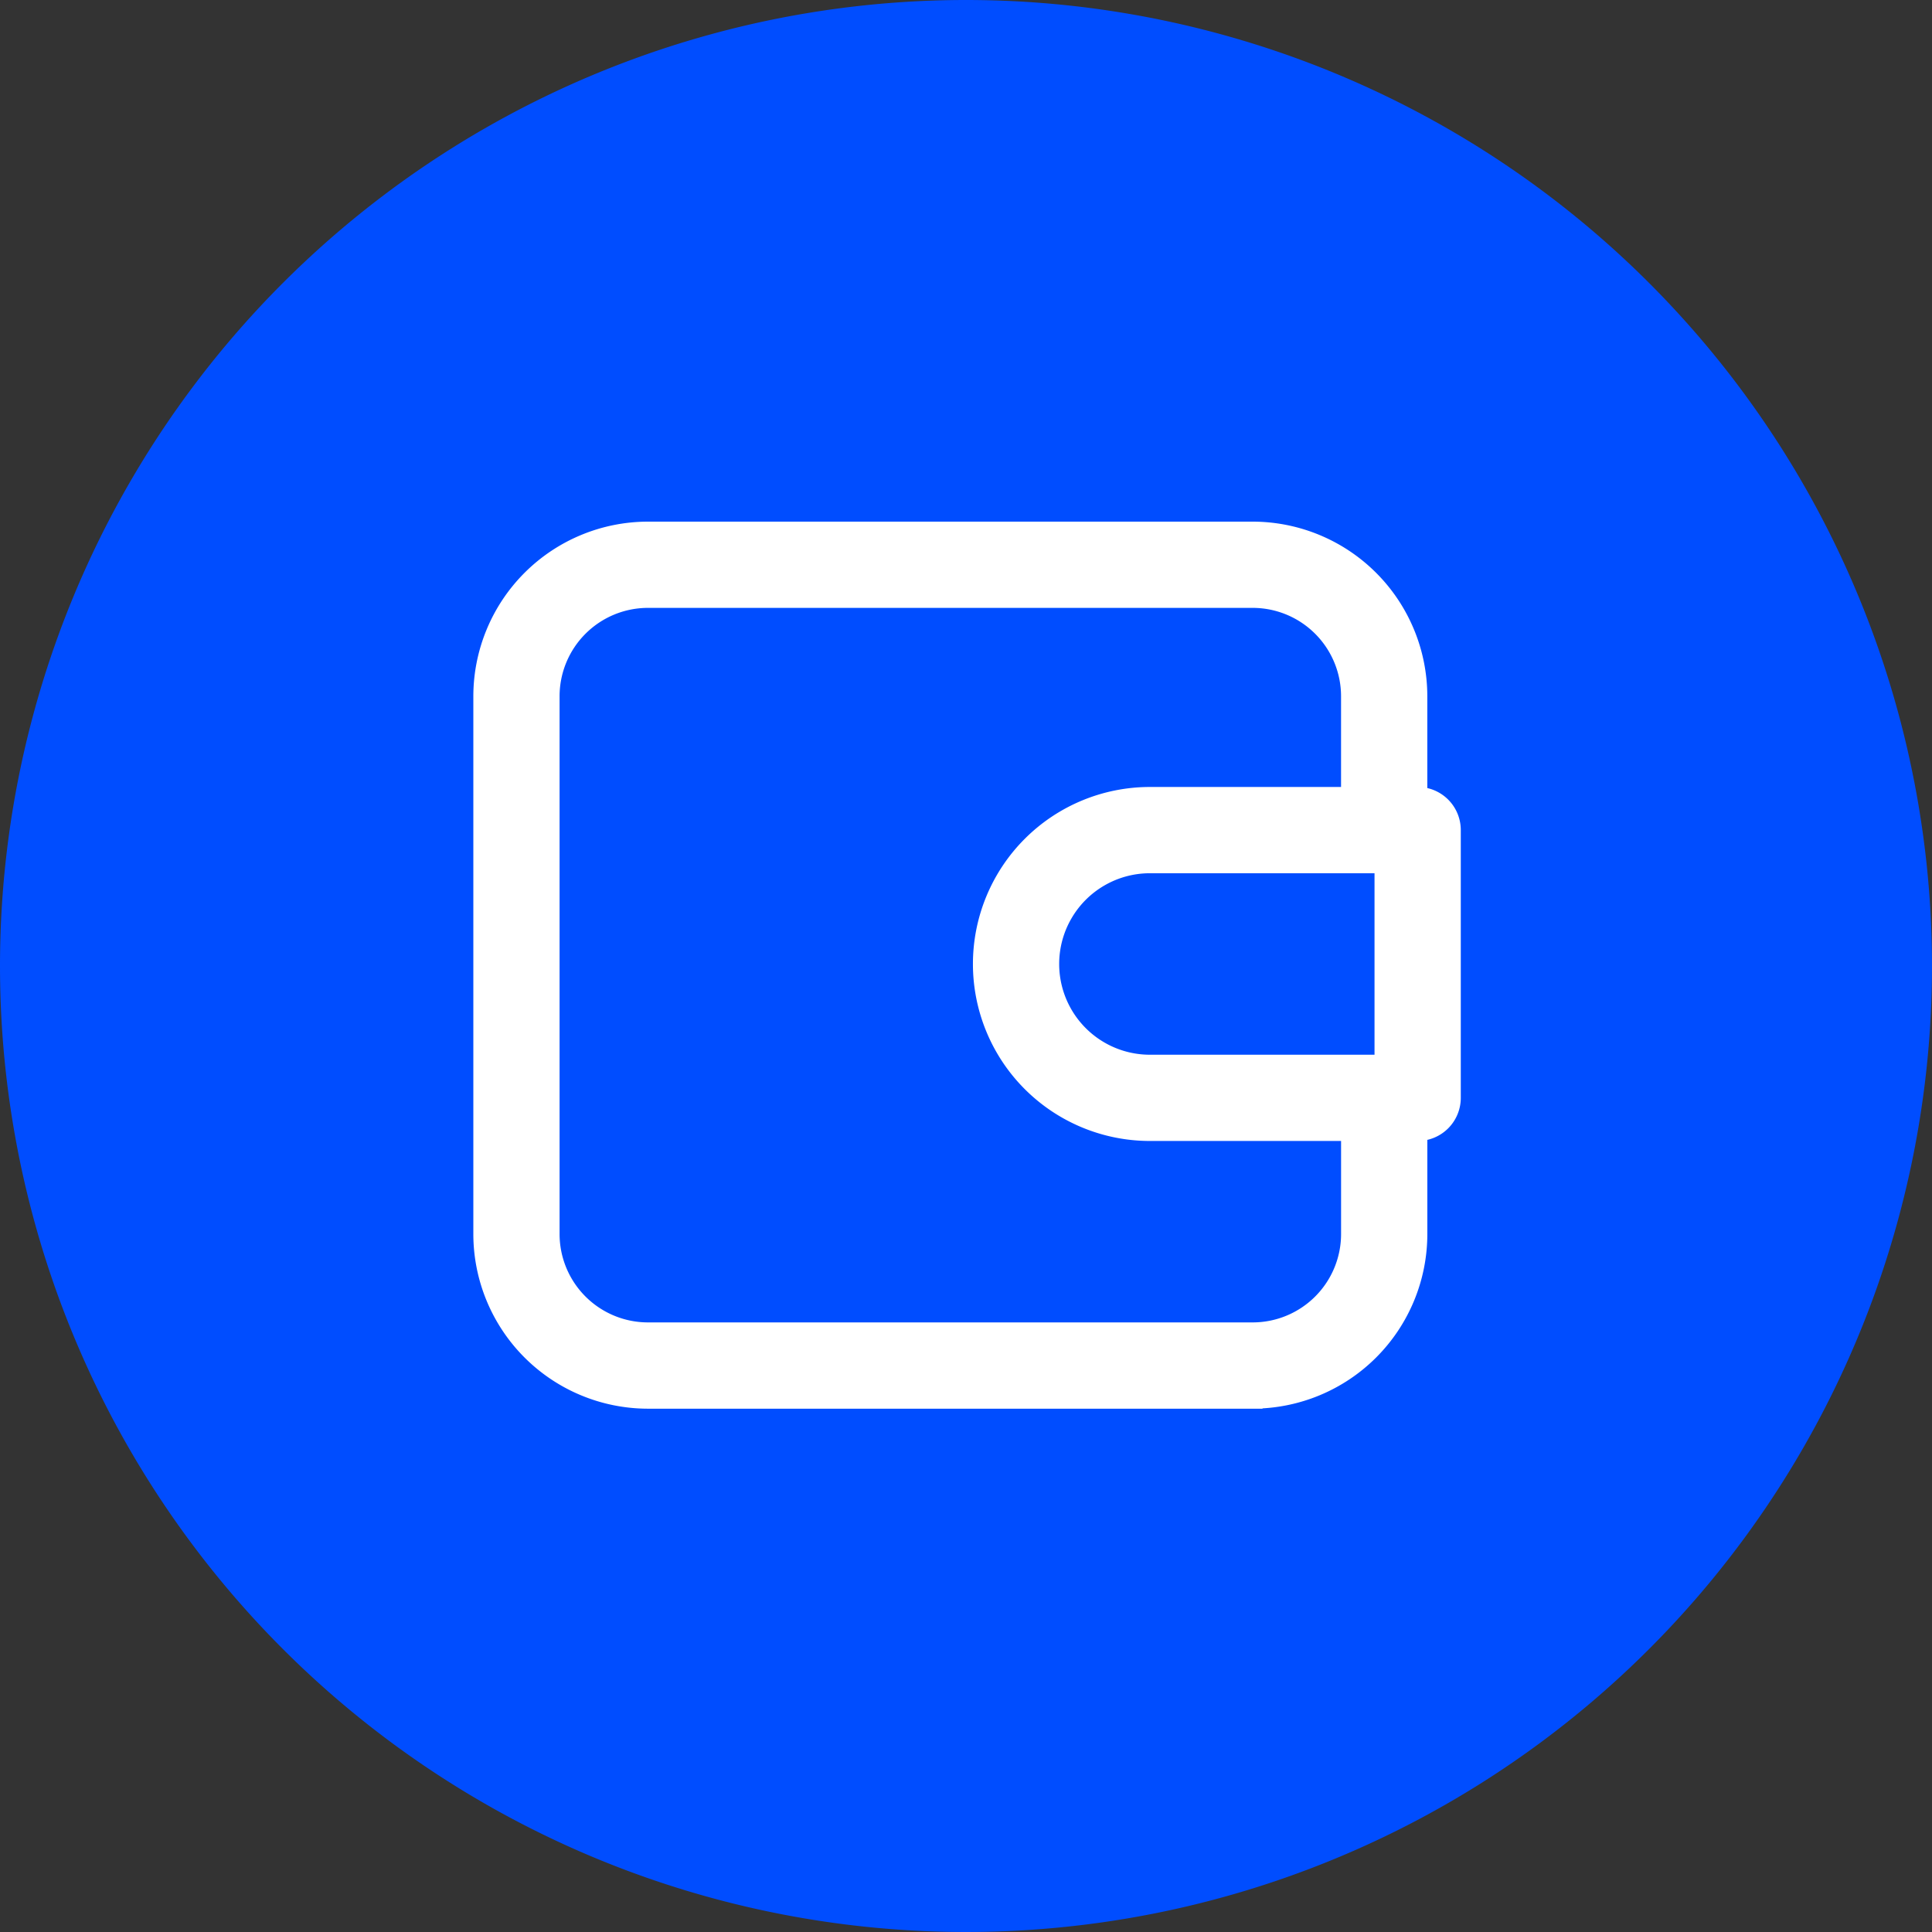
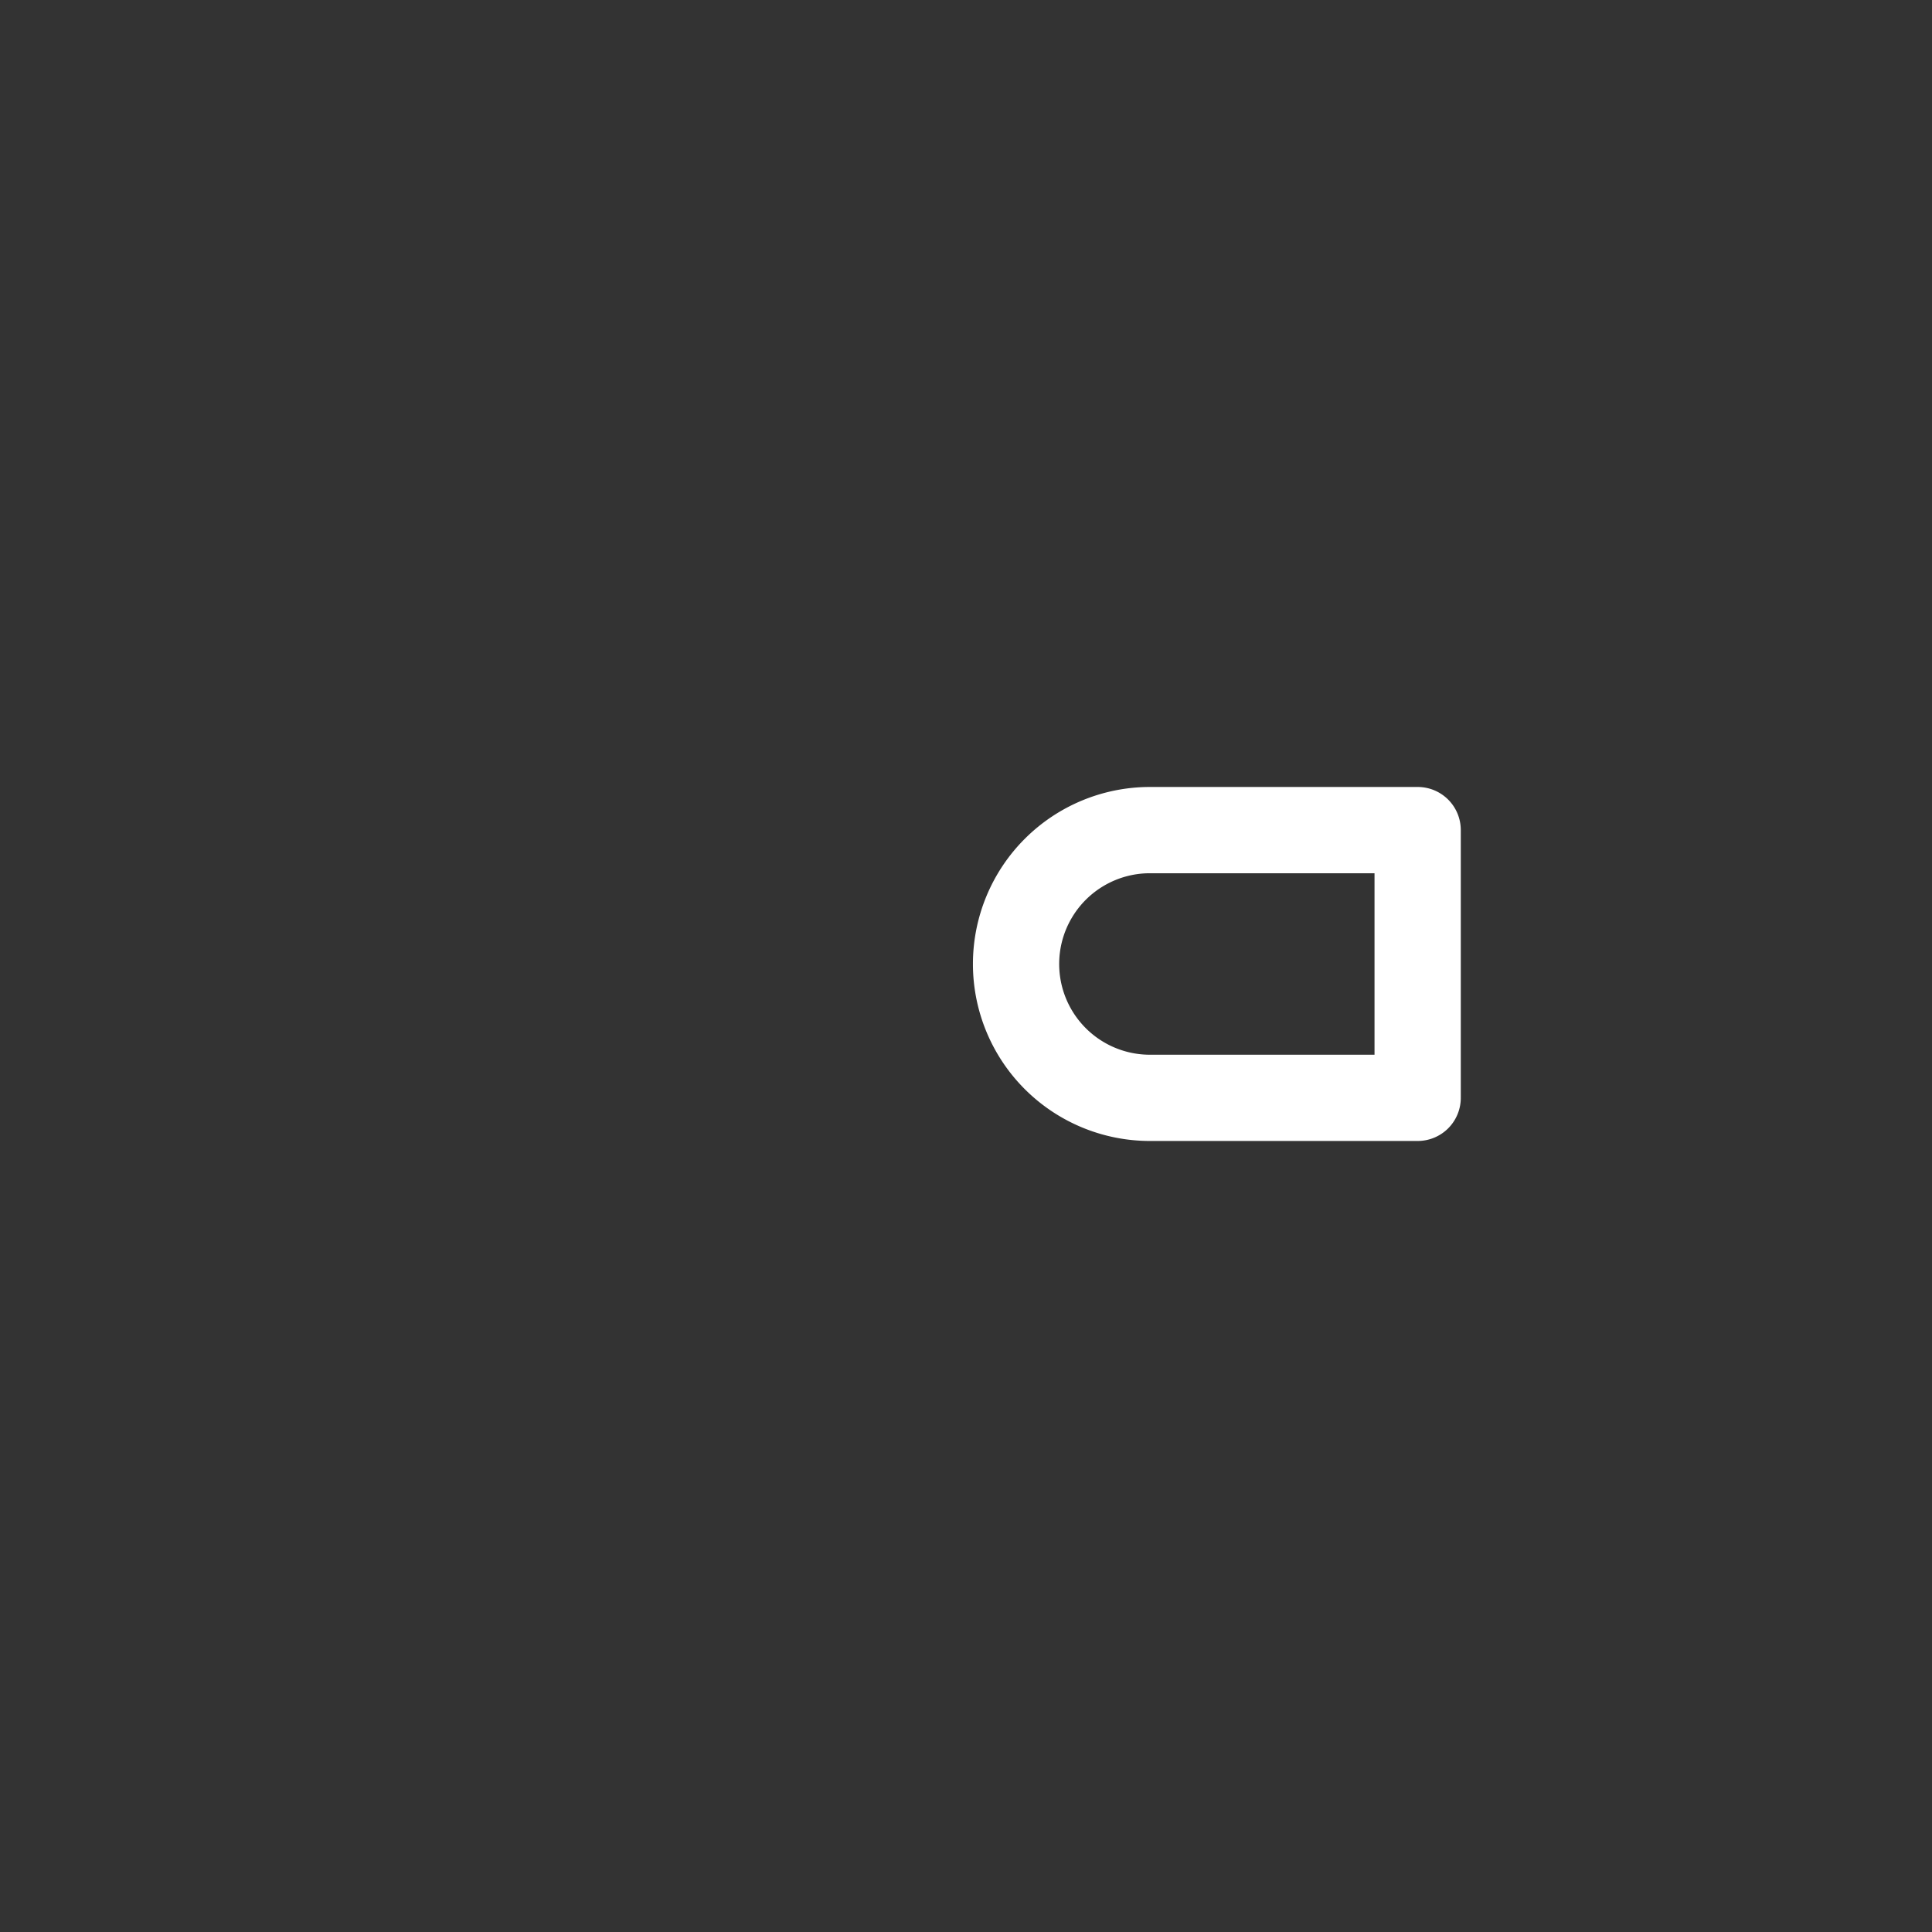
<svg xmlns="http://www.w3.org/2000/svg" width="80" height="80" viewBox="0 0 80 80">
  <rect x="0" y="0" width="80" height="80" fill="#333333" stroke="none" />
  <g id="组_12831" data-name="组 12831" transform="translate(-674 -1601)">
-     <path id="路径_20524" data-name="路径 20524" d="M40,0A40,40,0,1,1,0,40,40,40,0,0,1,40,0Z" transform="translate(674 1601)" fill="#004dff" />
+     <path id="路径_20524" data-name="路径 20524" d="M40,0Z" transform="translate(674 1601)" fill="#004dff" />
    <g id="钱包" transform="translate(644.9 1525.9)">
-       <path id="路径_20512" data-name="路径 20512" d="M80.978,133.031H55.929A6.837,6.837,0,0,1,49.1,126.2V103.929A6.837,6.837,0,0,1,55.929,97.1H80.973a6.837,6.837,0,0,1,6.829,6.829v4.157a1.386,1.386,0,0,1-2.772,0v-4.157a4.061,4.061,0,0,0-4.058-4.058H55.929a4.061,4.061,0,0,0-4.058,4.058V126.2a4.061,4.061,0,0,0,4.058,4.058H80.973a4.061,4.061,0,0,0,4.058-4.058v-4.257a1.386,1.386,0,1,1,2.772,0V126.2a6.834,6.834,0,0,1-6.825,6.829Z" transform="translate(0 0)" fill="#fff" stroke="#fff" stroke-width="0.8" />
      <path id="路径_20513" data-name="路径 20513" d="M544.815,364.658H533.729a6.929,6.929,0,0,1,0-13.858h11.086a1.384,1.384,0,0,1,1.386,1.386v11.086A1.384,1.384,0,0,1,544.815,364.658Zm-11.086-11.086a4.157,4.157,0,1,0,0,8.315h9.7v-8.315Z" transform="translate(-457.013 -242.713)" fill="#fff" stroke="#fff" stroke-width="0.8" />
    </g>
  </g>
</svg>